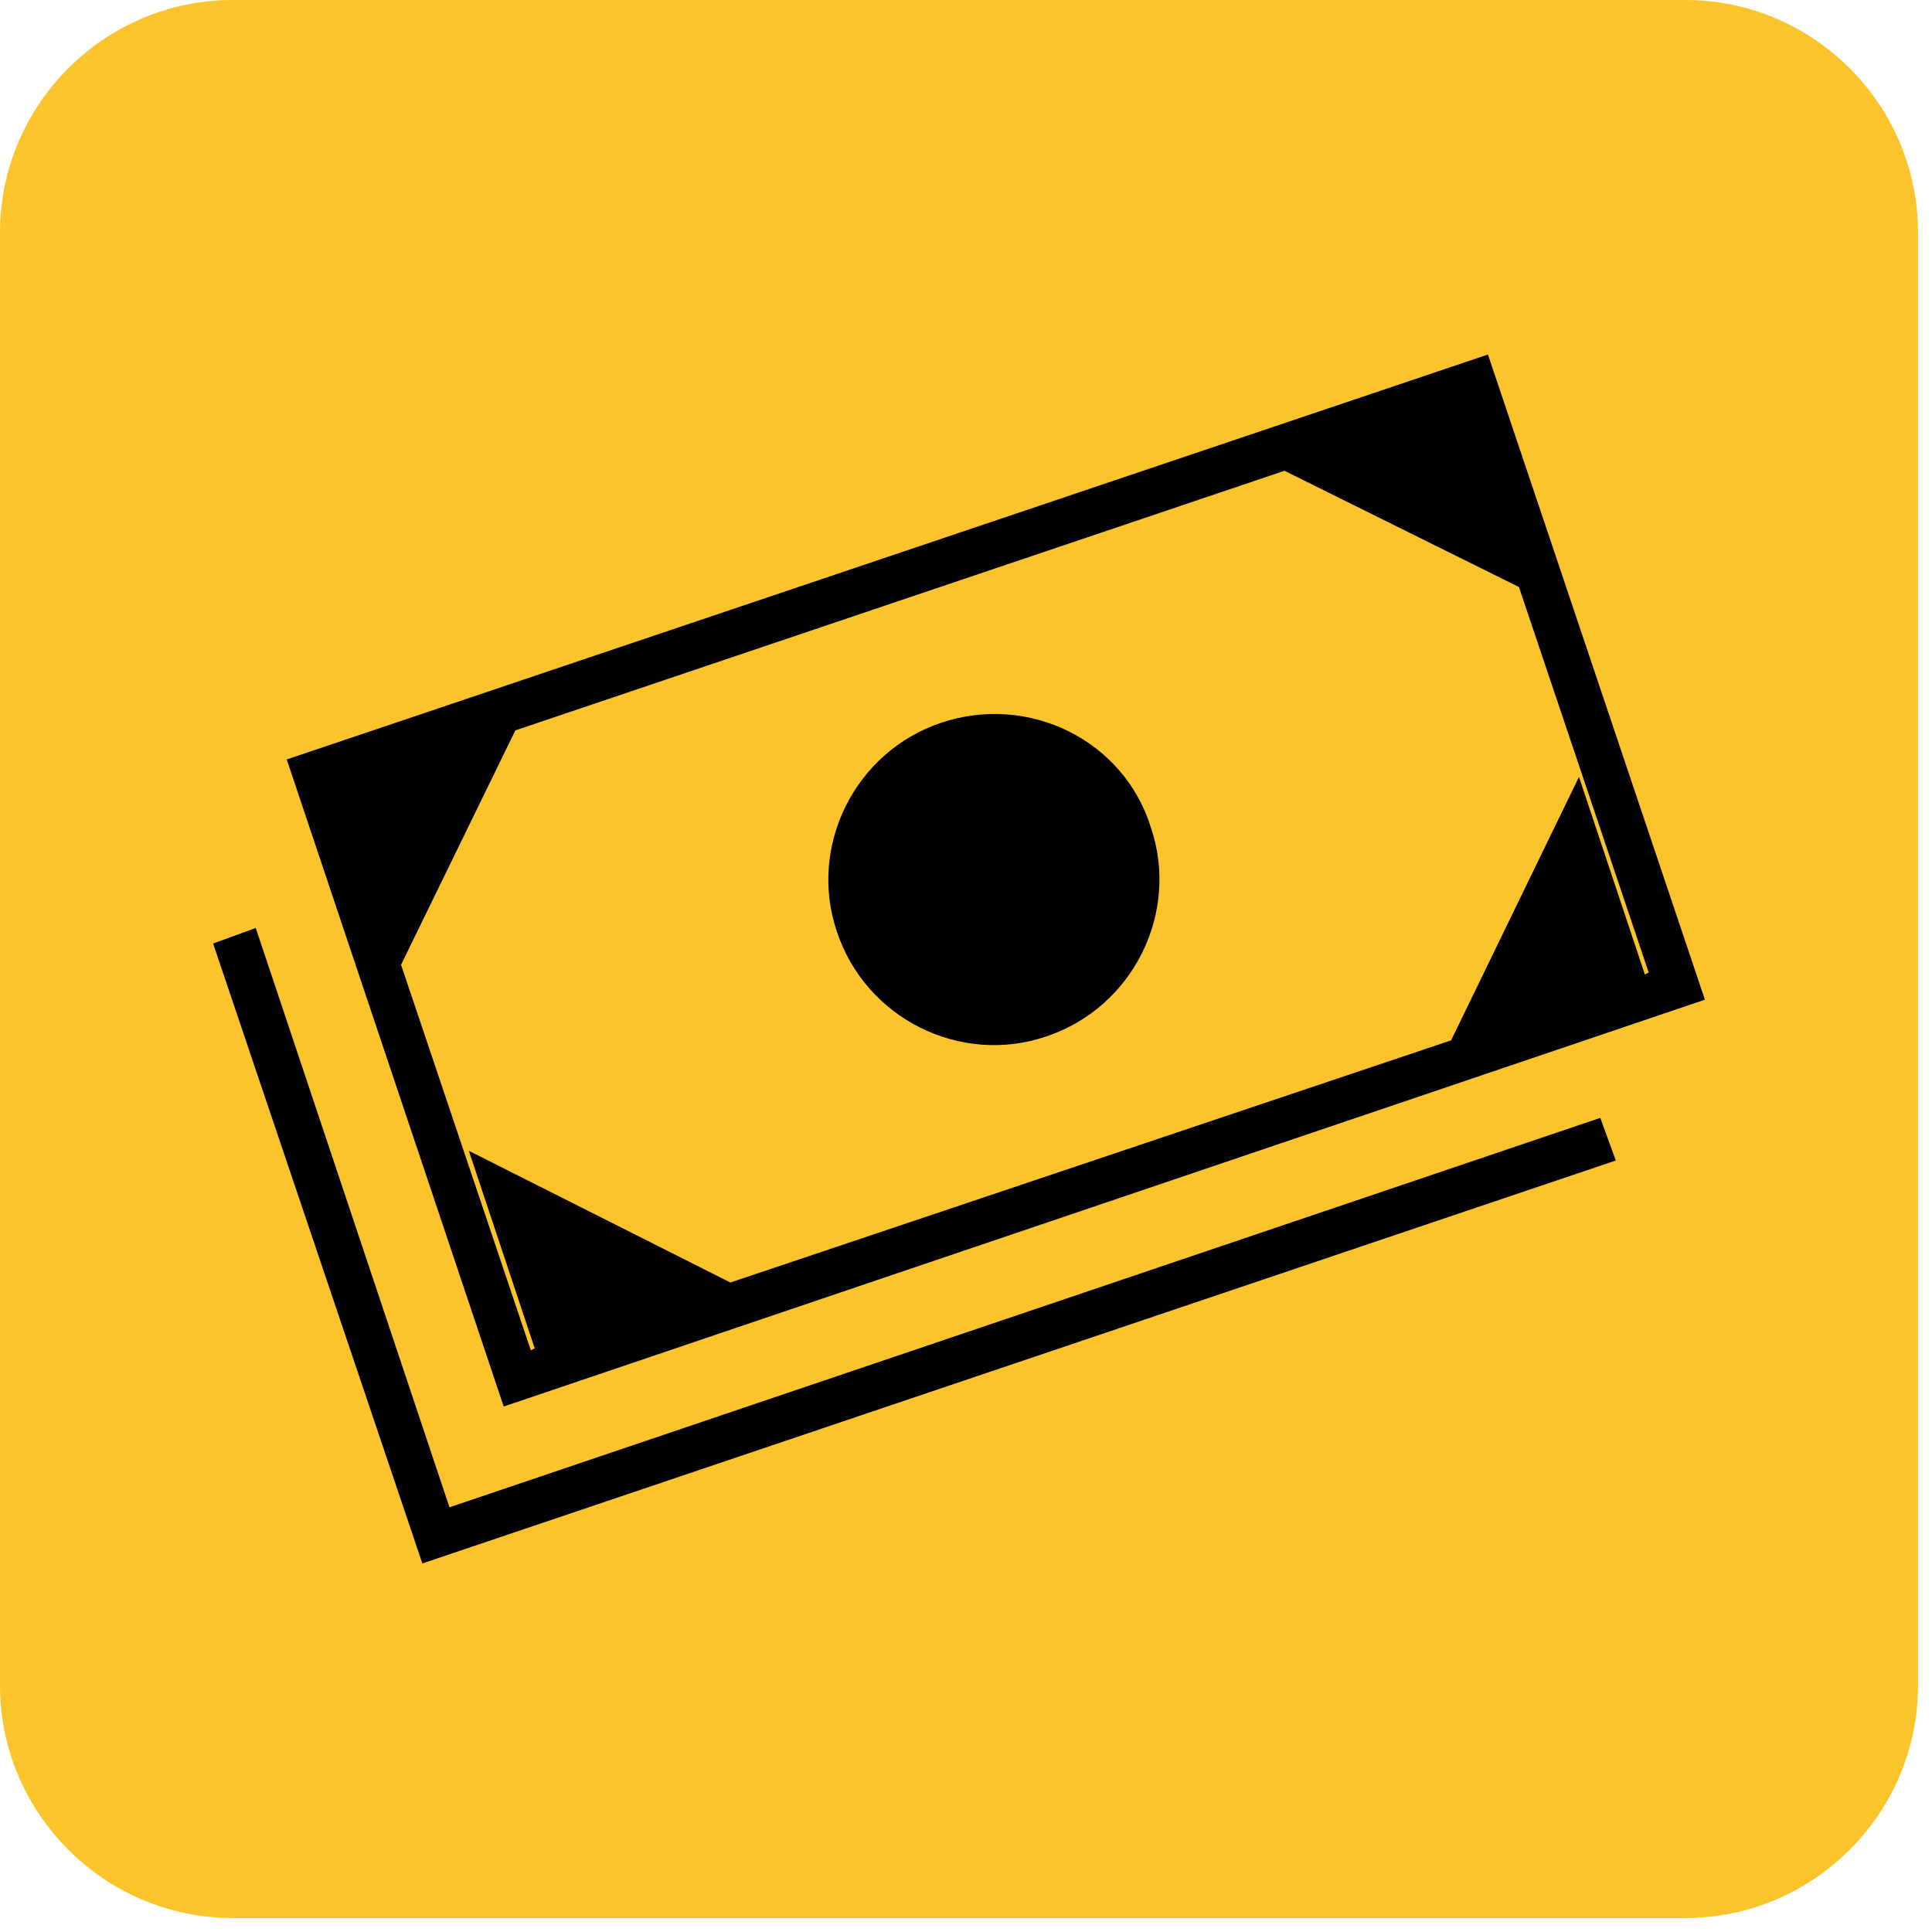
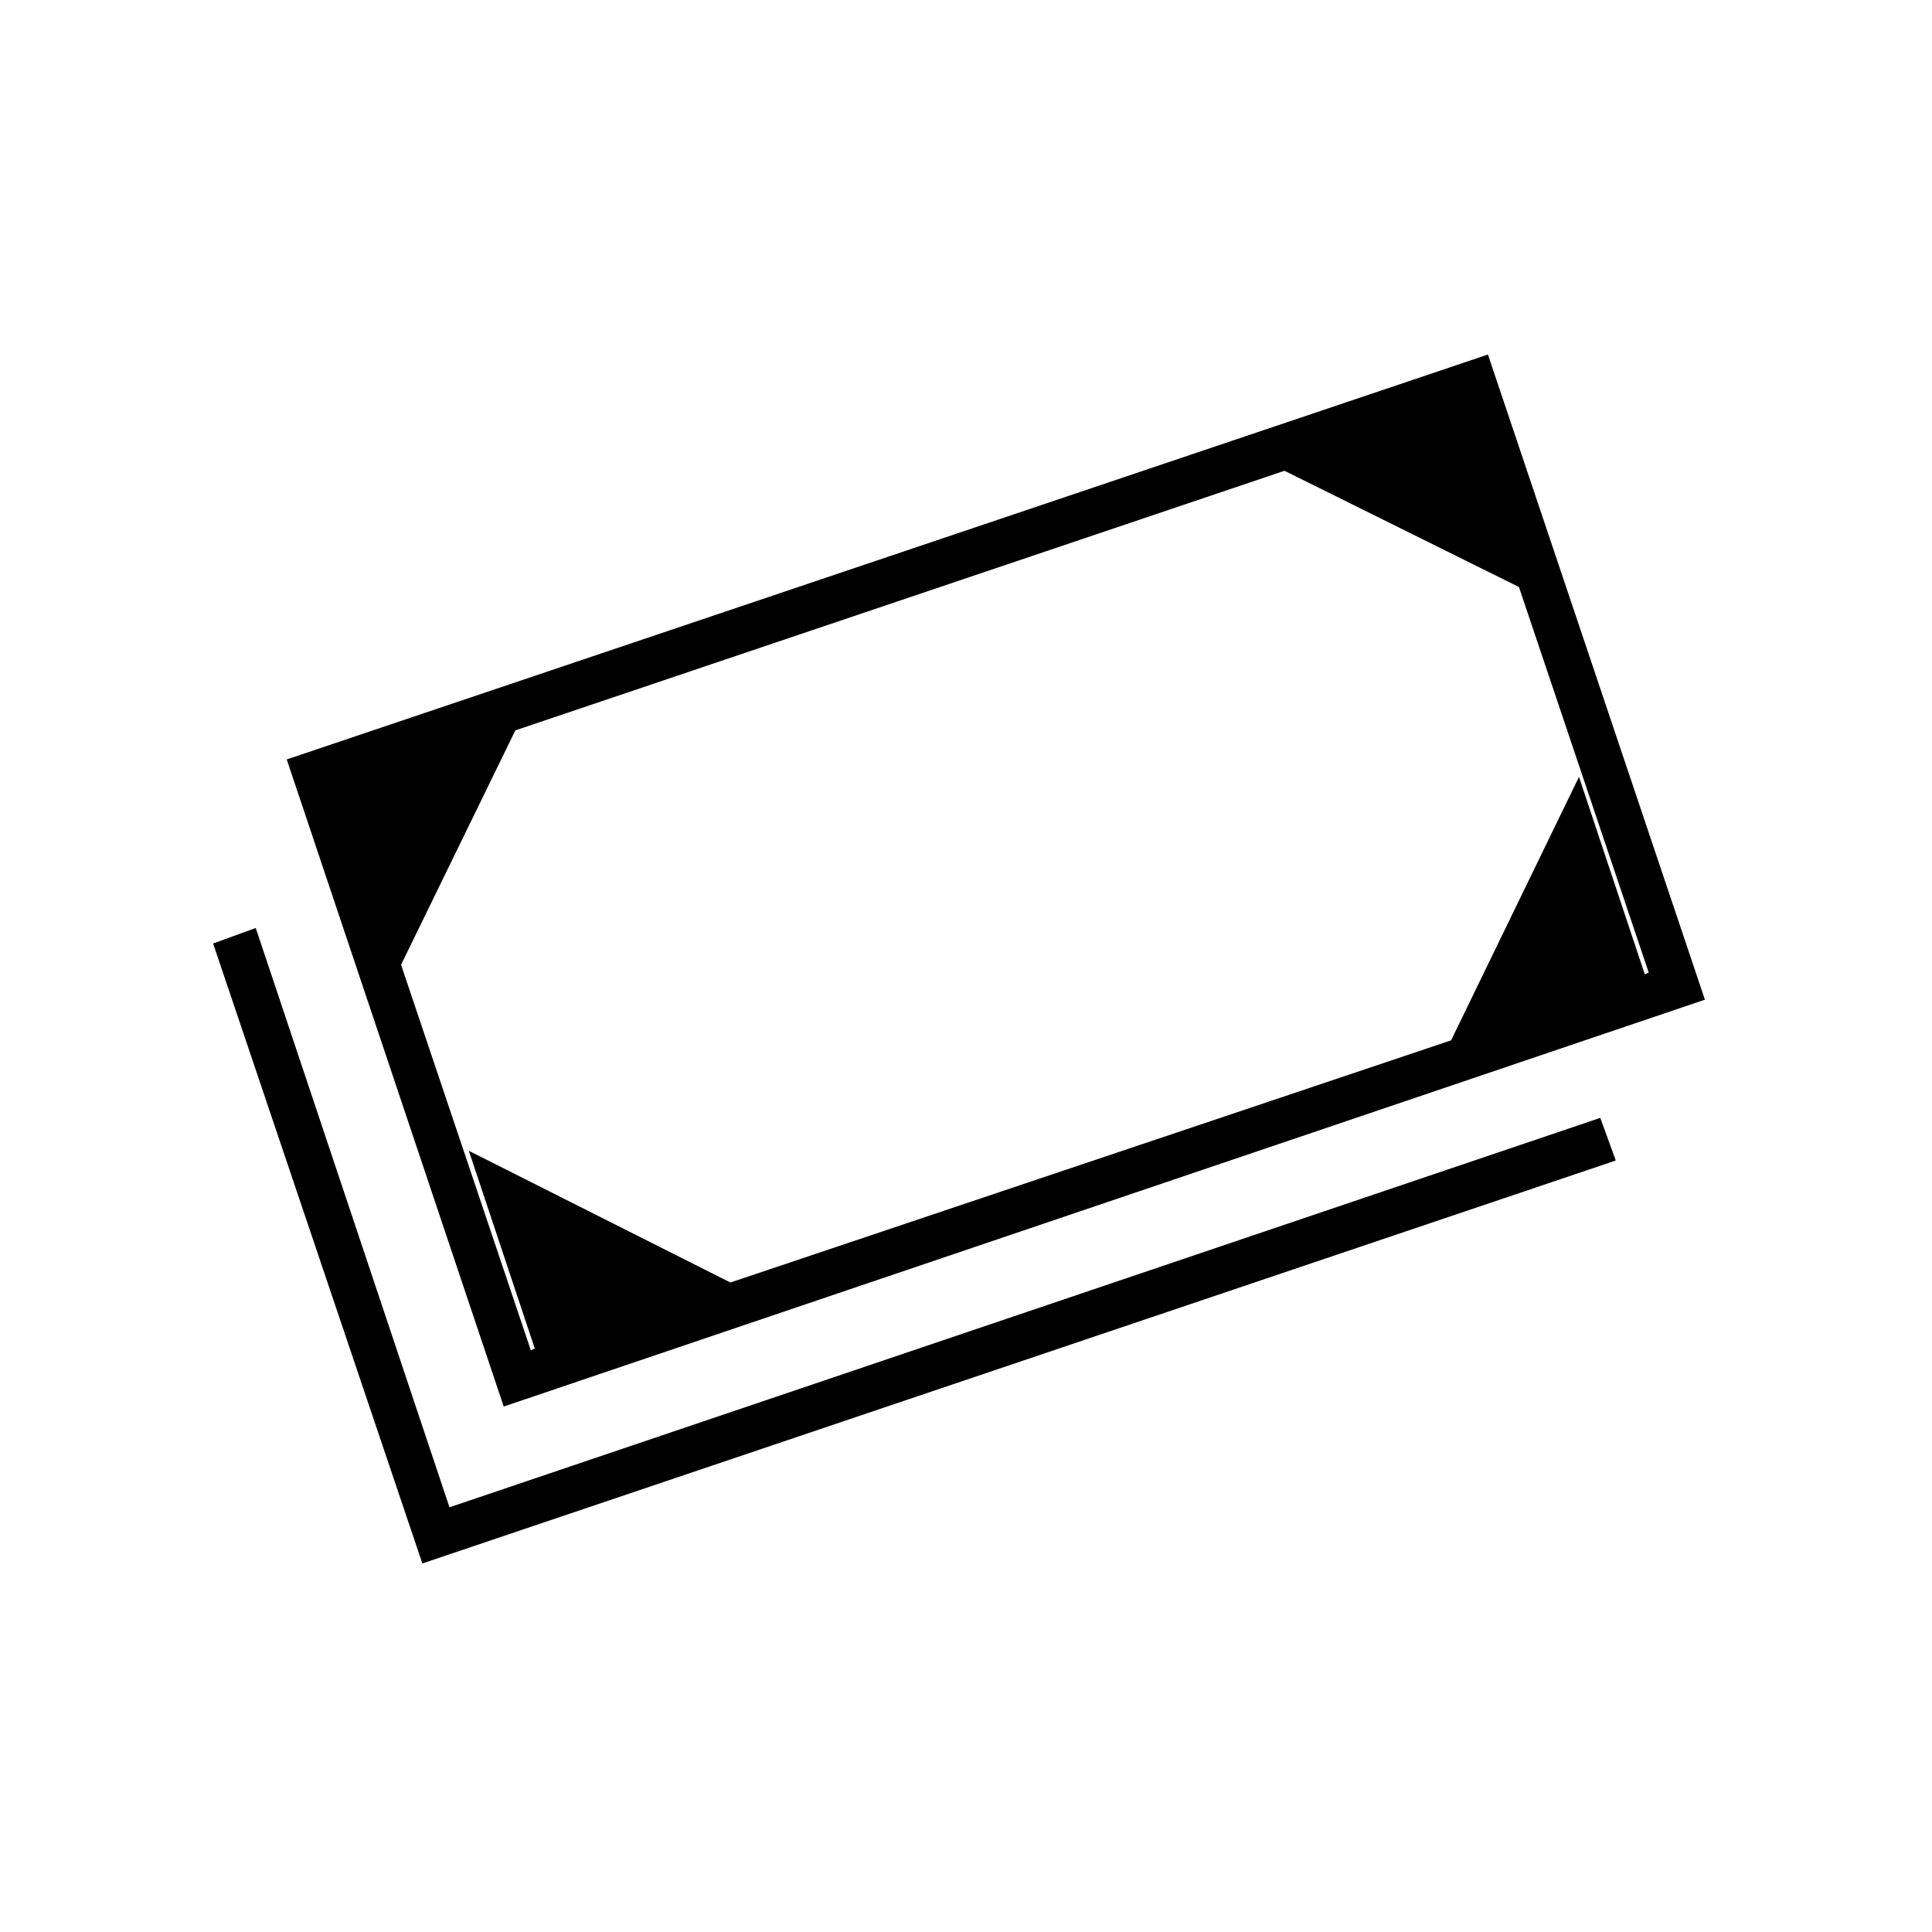
<svg xmlns="http://www.w3.org/2000/svg" width="46" height="46" viewBox="0 0 46 46" fill="none">
-   <path d="M40.131 45.667H5.535C2.491 45.667 0 43.176 0 40.131V5.535C0 2.491 2.491 0 5.535 0H40.131C43.176 0 45.667 2.491 45.667 5.535V40.131C45.667 43.176 43.176 45.667 40.131 45.667Z" fill="#FBC42D" />
  <path d="M40.593 23.802L35.427 8.441L6.827 18.082L11.993 33.489L40.593 23.802ZM39.163 23.202L37.595 18.497L34.55 24.77L17.39 30.536L11.163 27.4L12.732 32.105L12.639 32.151L9.549 22.971L12.27 17.39L30.583 11.209L36.165 13.976L39.255 23.156L39.163 23.202Z" fill="black" />
-   <path d="M22.419 17.205C20.343 17.897 19.236 20.158 19.928 22.187C20.619 24.263 22.88 25.37 24.909 24.678C26.985 23.986 28.092 21.726 27.4 19.696C26.755 17.621 24.494 16.514 22.419 17.205Z" fill="black" />
  <path d="M10.702 35.888L6.089 22.095L5.074 22.464L10.056 37.225L38.471 27.631L38.102 26.616L10.702 35.888Z" fill="black" />
</svg>